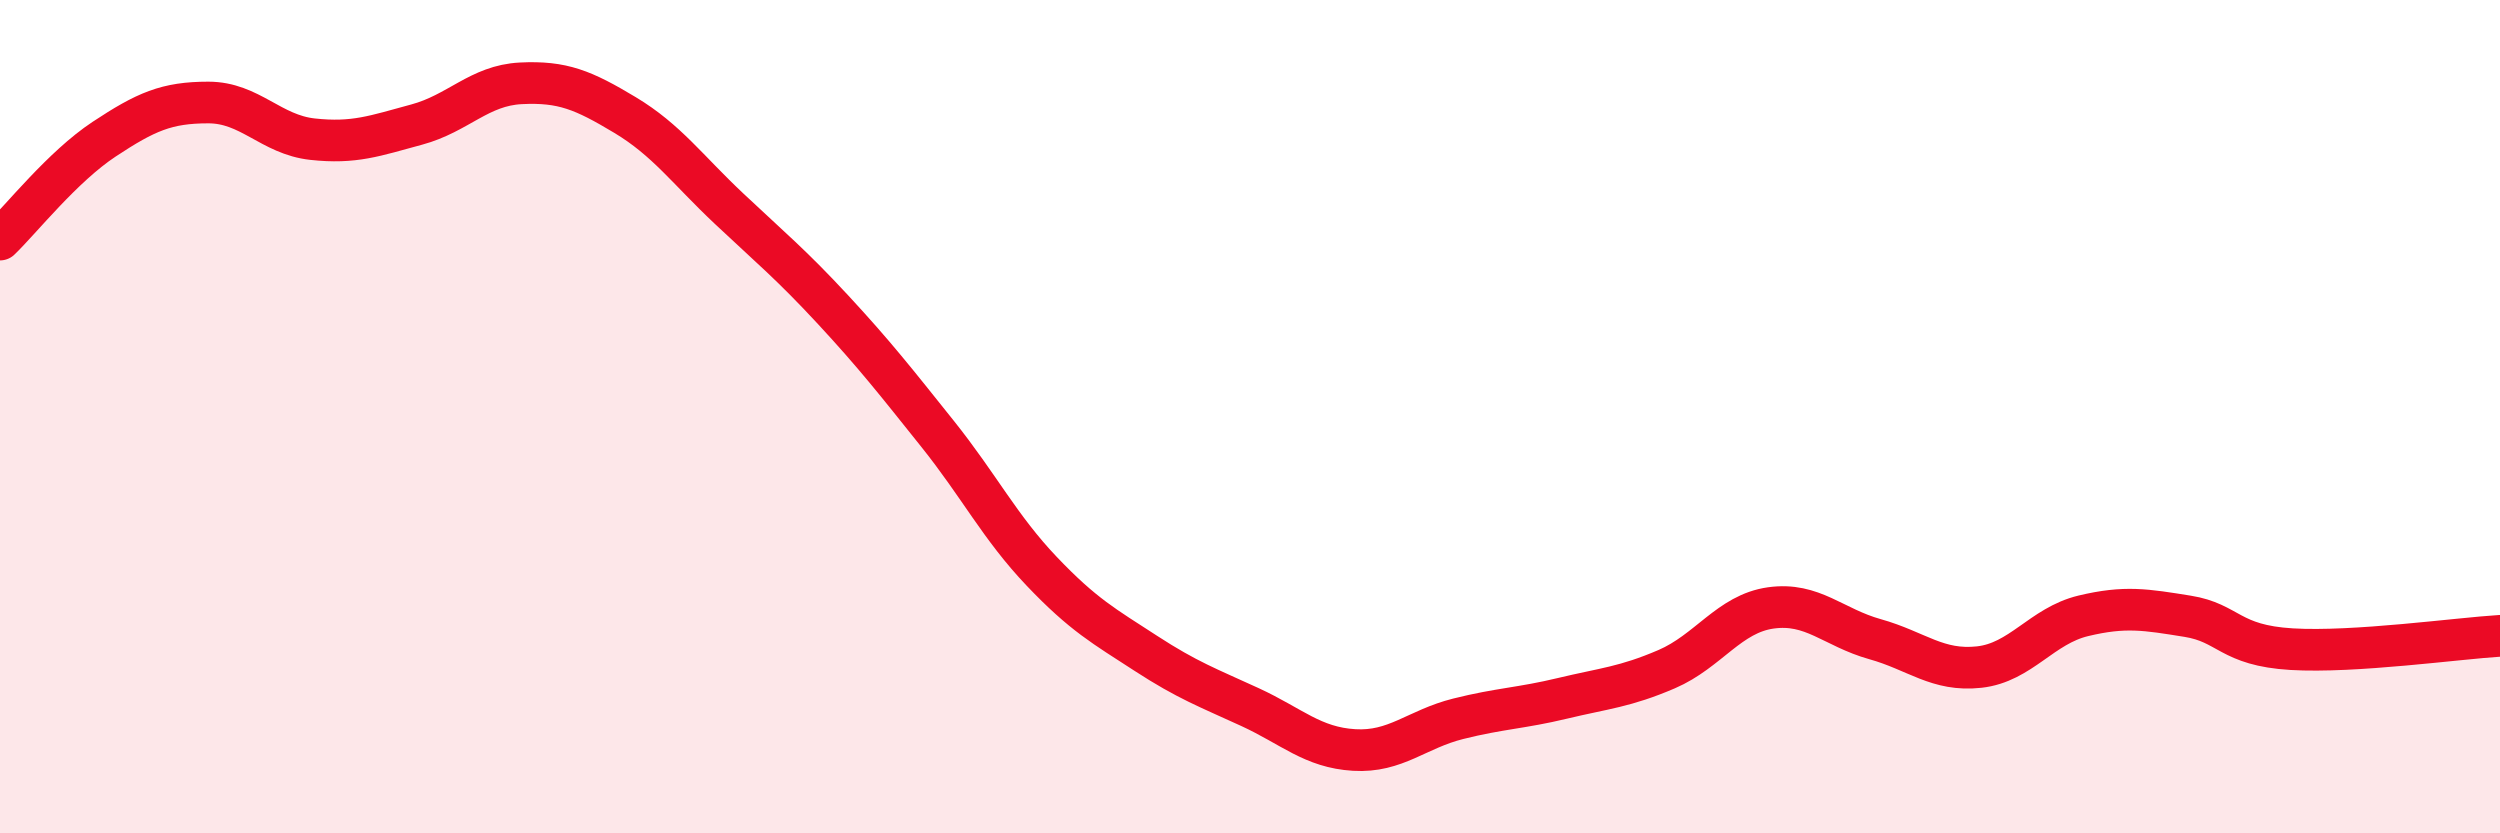
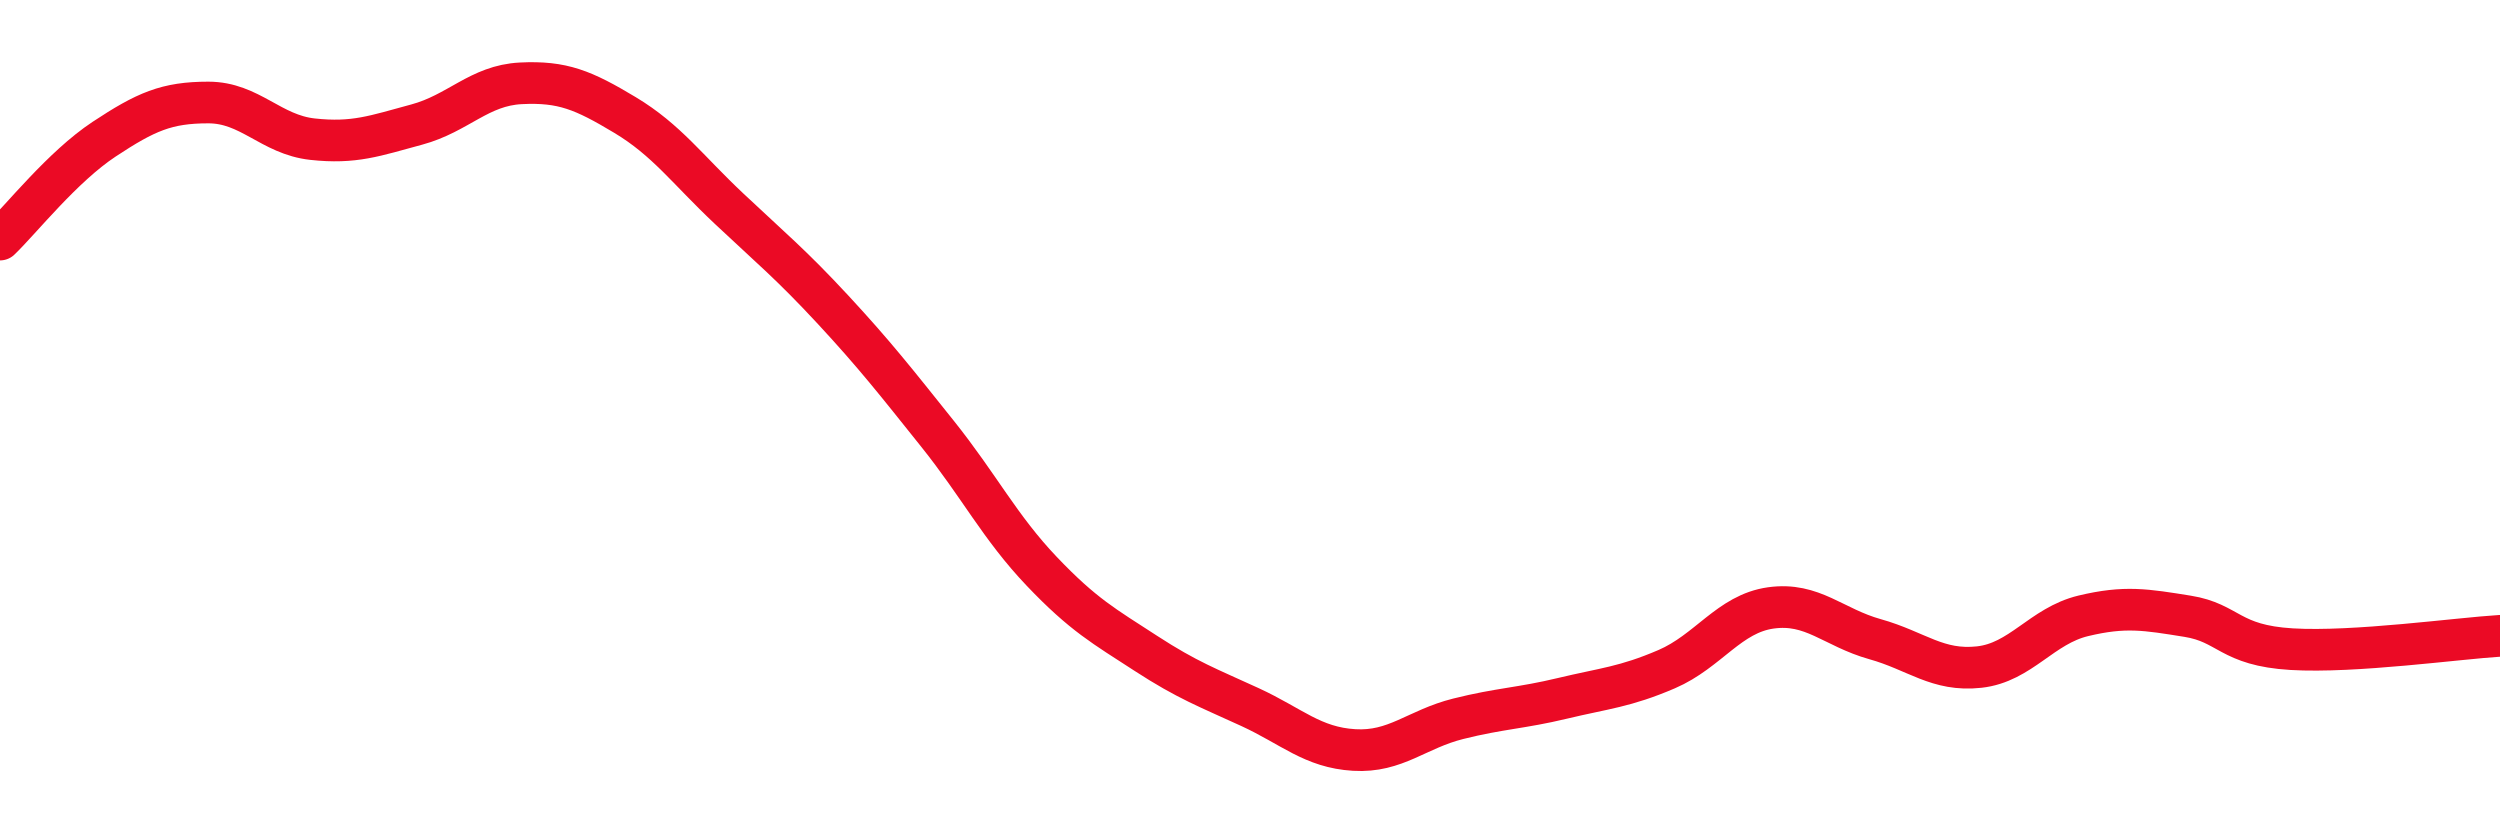
<svg xmlns="http://www.w3.org/2000/svg" width="60" height="20" viewBox="0 0 60 20">
-   <path d="M 0,5.75 C 0.5,5.27 1.5,4 2.5,3.34 C 3.5,2.68 4,2.46 5,2.46 C 6,2.46 6.5,3.23 7.5,3.34 C 8.5,3.45 9,3.26 10,2.99 C 11,2.72 11.5,2.05 12.5,2 C 13.5,1.95 14,2.16 15,2.76 C 16,3.36 16.5,4.07 17.5,5.01 C 18.5,5.95 19,6.36 20,7.44 C 21,8.52 21.5,9.16 22.5,10.41 C 23.5,11.66 24,12.66 25,13.71 C 26,14.76 26.5,15.03 27.5,15.68 C 28.5,16.33 29,16.51 30,16.97 C 31,17.43 31.5,17.94 32.5,18 C 33.5,18.06 34,17.5 35,17.25 C 36,17 36.5,17 37.5,16.76 C 38.5,16.52 39,16.49 40,16.06 C 41,15.63 41.5,14.73 42.5,14.59 C 43.5,14.45 44,15.06 45,15.34 C 46,15.62 46.5,16.12 47.5,16.01 C 48.5,15.9 49,15.02 50,14.78 C 51,14.54 51.5,14.63 52.5,14.79 C 53.5,14.95 53.5,15.49 55,15.58 C 56.5,15.67 59,15.32 60,15.26L60 20L0 20Z" fill="#EB0A25" opacity="0.1" stroke-linecap="round" stroke-linejoin="round" />
  <path d="M 0,5.75 C 0.5,5.27 1.5,4 2.5,3.34 C 3.5,2.68 4,2.46 5,2.46 C 6,2.46 6.5,3.23 7.5,3.34 C 8.5,3.45 9,3.26 10,2.99 C 11,2.72 11.5,2.05 12.5,2 C 13.5,1.95 14,2.16 15,2.76 C 16,3.36 16.5,4.07 17.5,5.01 C 18.5,5.95 19,6.36 20,7.44 C 21,8.52 21.5,9.16 22.5,10.41 C 23.5,11.66 24,12.66 25,13.71 C 26,14.76 26.5,15.03 27.5,15.68 C 28.5,16.33 29,16.51 30,16.97 C 31,17.43 31.5,17.94 32.5,18 C 33.5,18.06 34,17.5 35,17.25 C 36,17 36.5,17 37.5,16.76 C 38.5,16.52 39,16.49 40,16.06 C 41,15.63 41.5,14.73 42.5,14.59 C 43.5,14.45 44,15.06 45,15.34 C 46,15.62 46.5,16.12 47.5,16.01 C 48.5,15.9 49,15.02 50,14.78 C 51,14.54 51.5,14.63 52.5,14.79 C 53.5,14.95 53.5,15.49 55,15.58 C 56.5,15.67 59,15.32 60,15.26" stroke="#EB0A25" stroke-width="1" fill="none" stroke-linecap="round" stroke-linejoin="round" />
</svg>